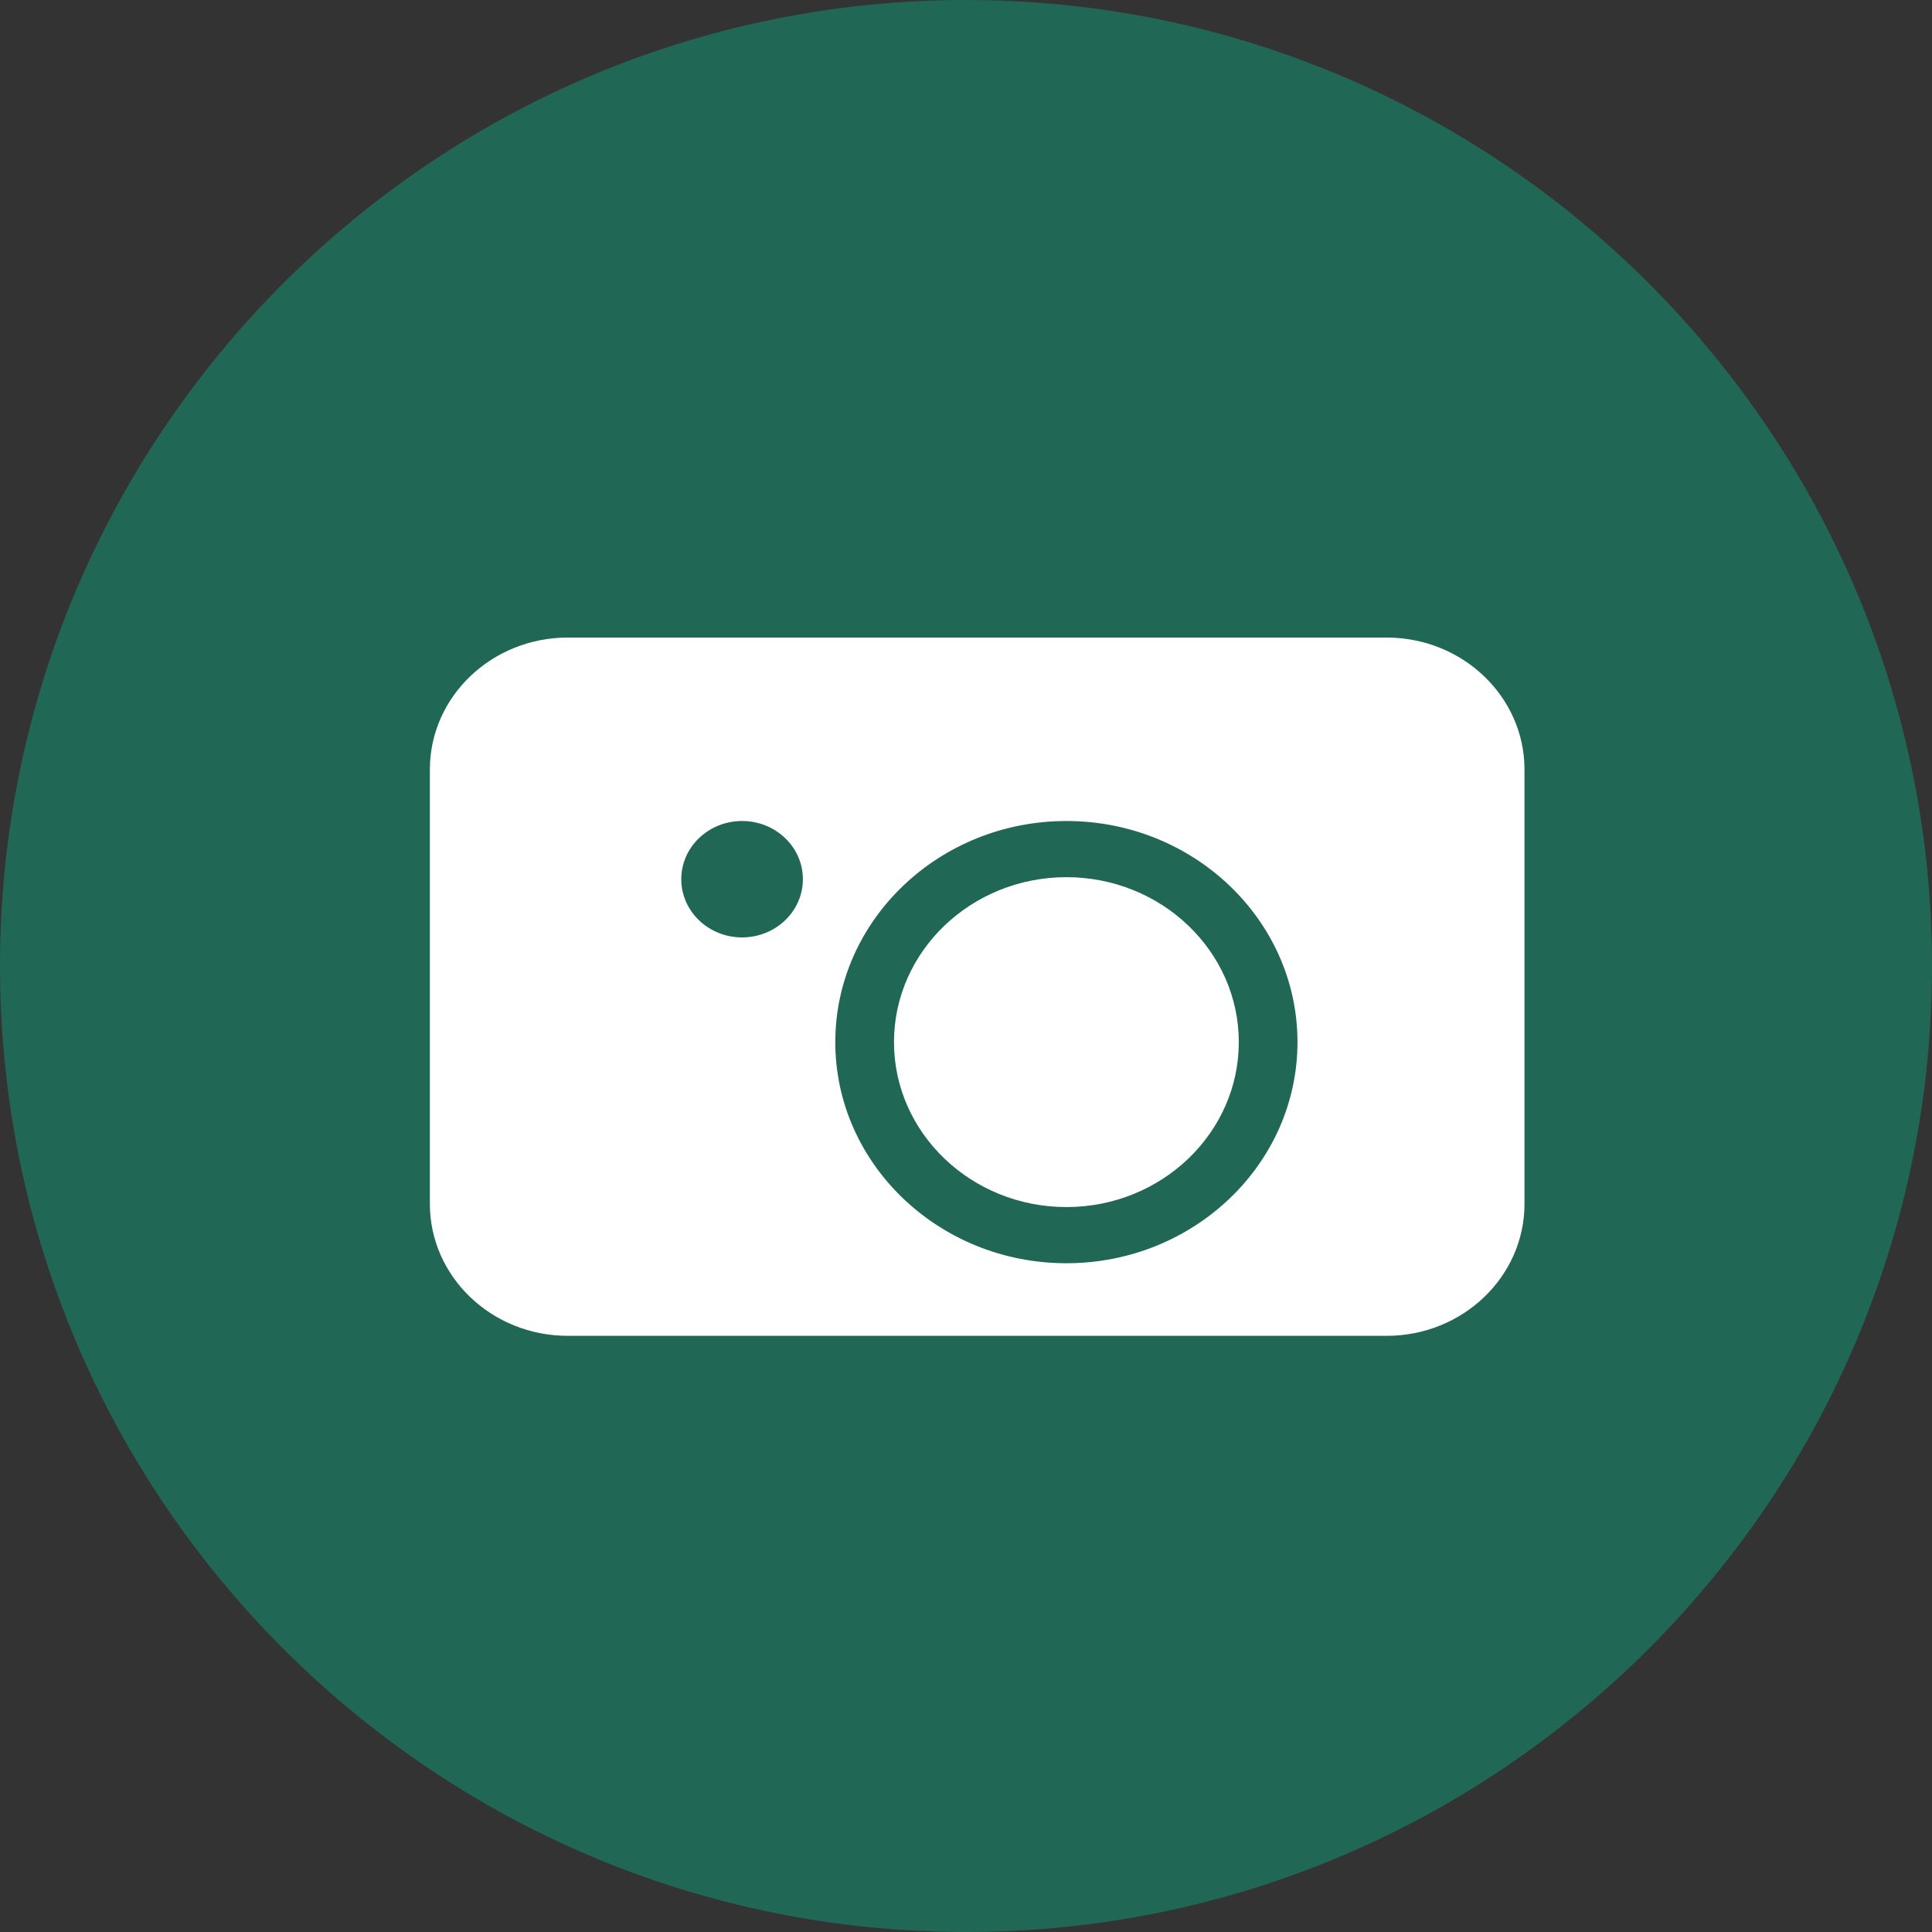
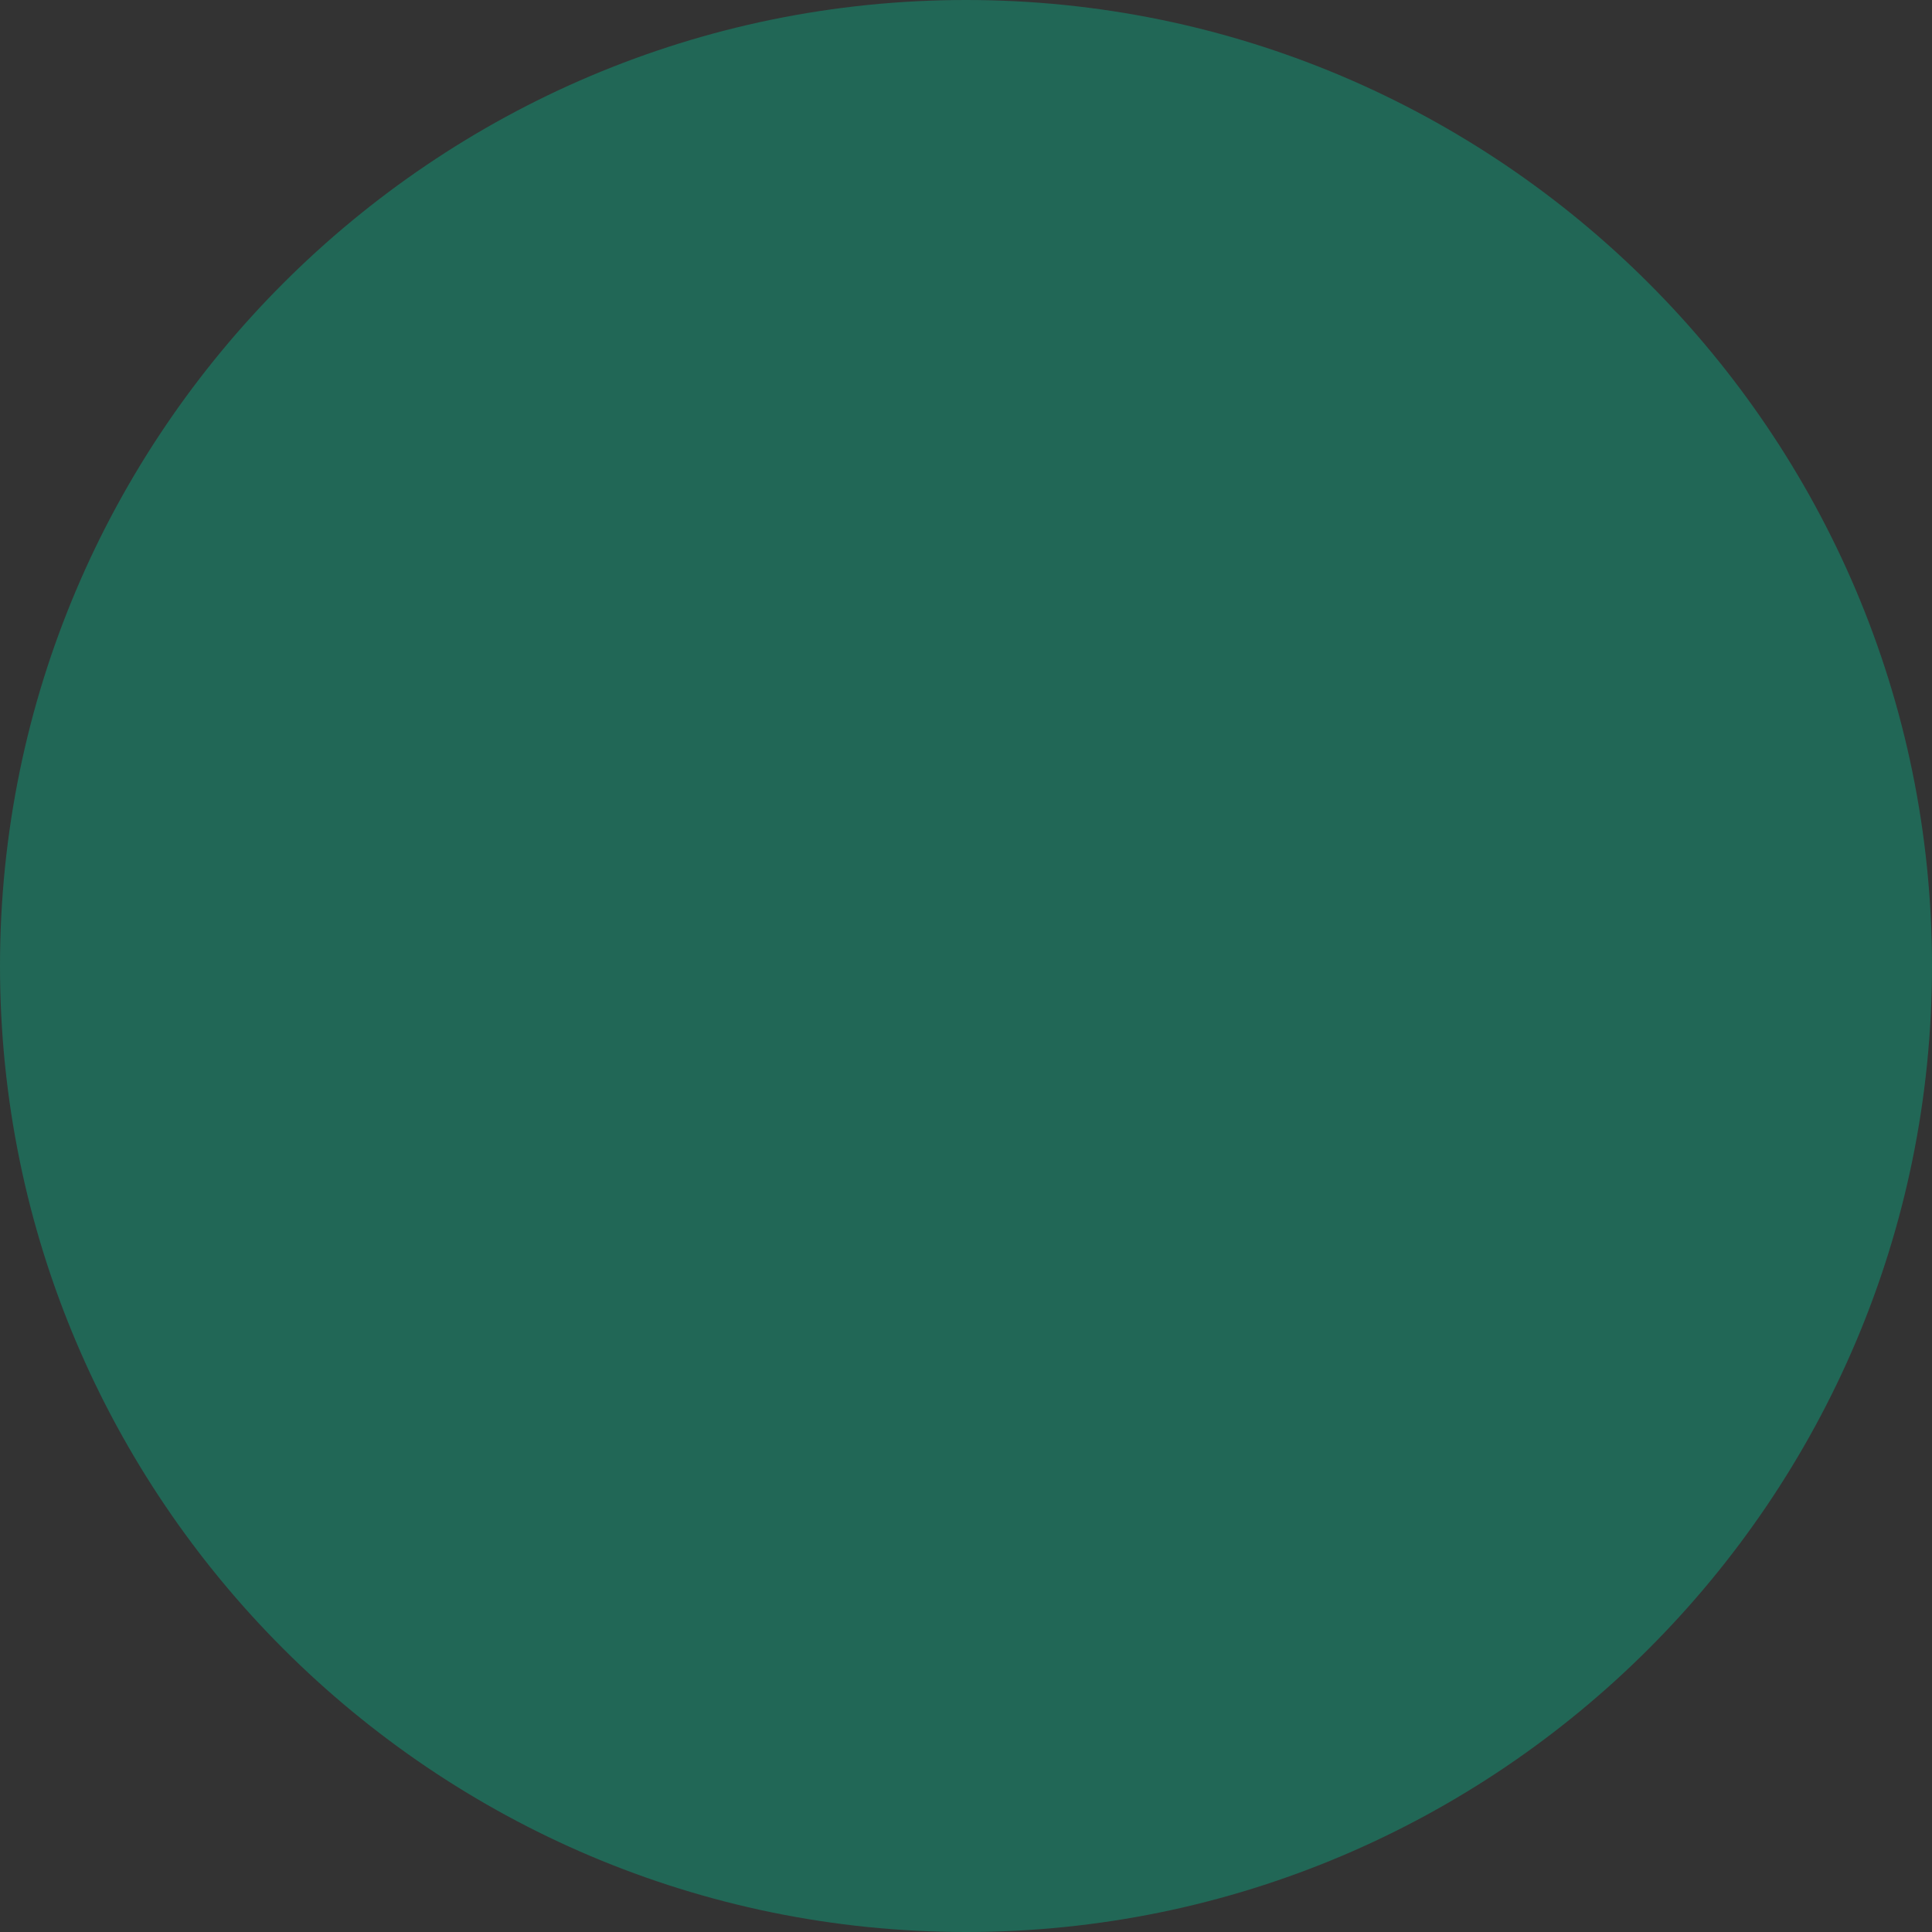
<svg xmlns="http://www.w3.org/2000/svg" width="40" height="40" viewBox="0 0 40 40">
  <rect x="0" y="0" width="40" height="40" fill="#333333" stroke="none" />
  <g fill="none">
    <path fill="#216756" d="M-7.10542736e-15,20 C-7.10542736e-15,8.972 8.972,0 20,0 C31.028,0 40,8.972 40,20 C40,31.028 31.028,40 20,40 C8.972,40 -7.10542736e-15,31.028 -7.10542736e-15,20 Z" />
-     <path fill="#fff" d="M19.81,-1.0658141e-14 C21.383,-1.0658141e-14 22.663,1.225 22.663,2.731 L22.663,11.726 C22.663,13.232 21.383,14.457 19.81,14.457 L2.854,14.457 C1.28,14.457 0,13.232 0,11.726 L0,2.731 C0,1.225 1.28,-1.0658141e-14 2.854,-1.0658141e-14 L19.81,-1.0658141e-14 Z M7.723,5.003 C7.723,4.337 7.159,3.798 6.464,3.798 C5.769,3.798 5.205,4.337 5.205,5.003 C5.205,5.668 5.769,6.208 6.464,6.208 C7.159,6.208 7.723,5.668 7.723,5.003 Z M13.179,3.798 C10.541,3.798 8.394,5.852 8.394,8.376 C8.394,10.9 10.541,12.954 13.179,12.954 C15.817,12.954 17.963,10.9 17.963,8.376 C17.963,5.852 15.817,3.798 13.179,3.798 Z M13.179,11.791 C11.211,11.791 9.609,10.259 9.609,8.376 C9.609,6.493 11.211,4.961 13.179,4.961 C15.147,4.961 16.748,6.493 16.748,8.376 C16.748,10.259 15.147,11.791 13.179,11.791 Z" transform="translate(8.9 13.2)" />
  </g>
</svg>